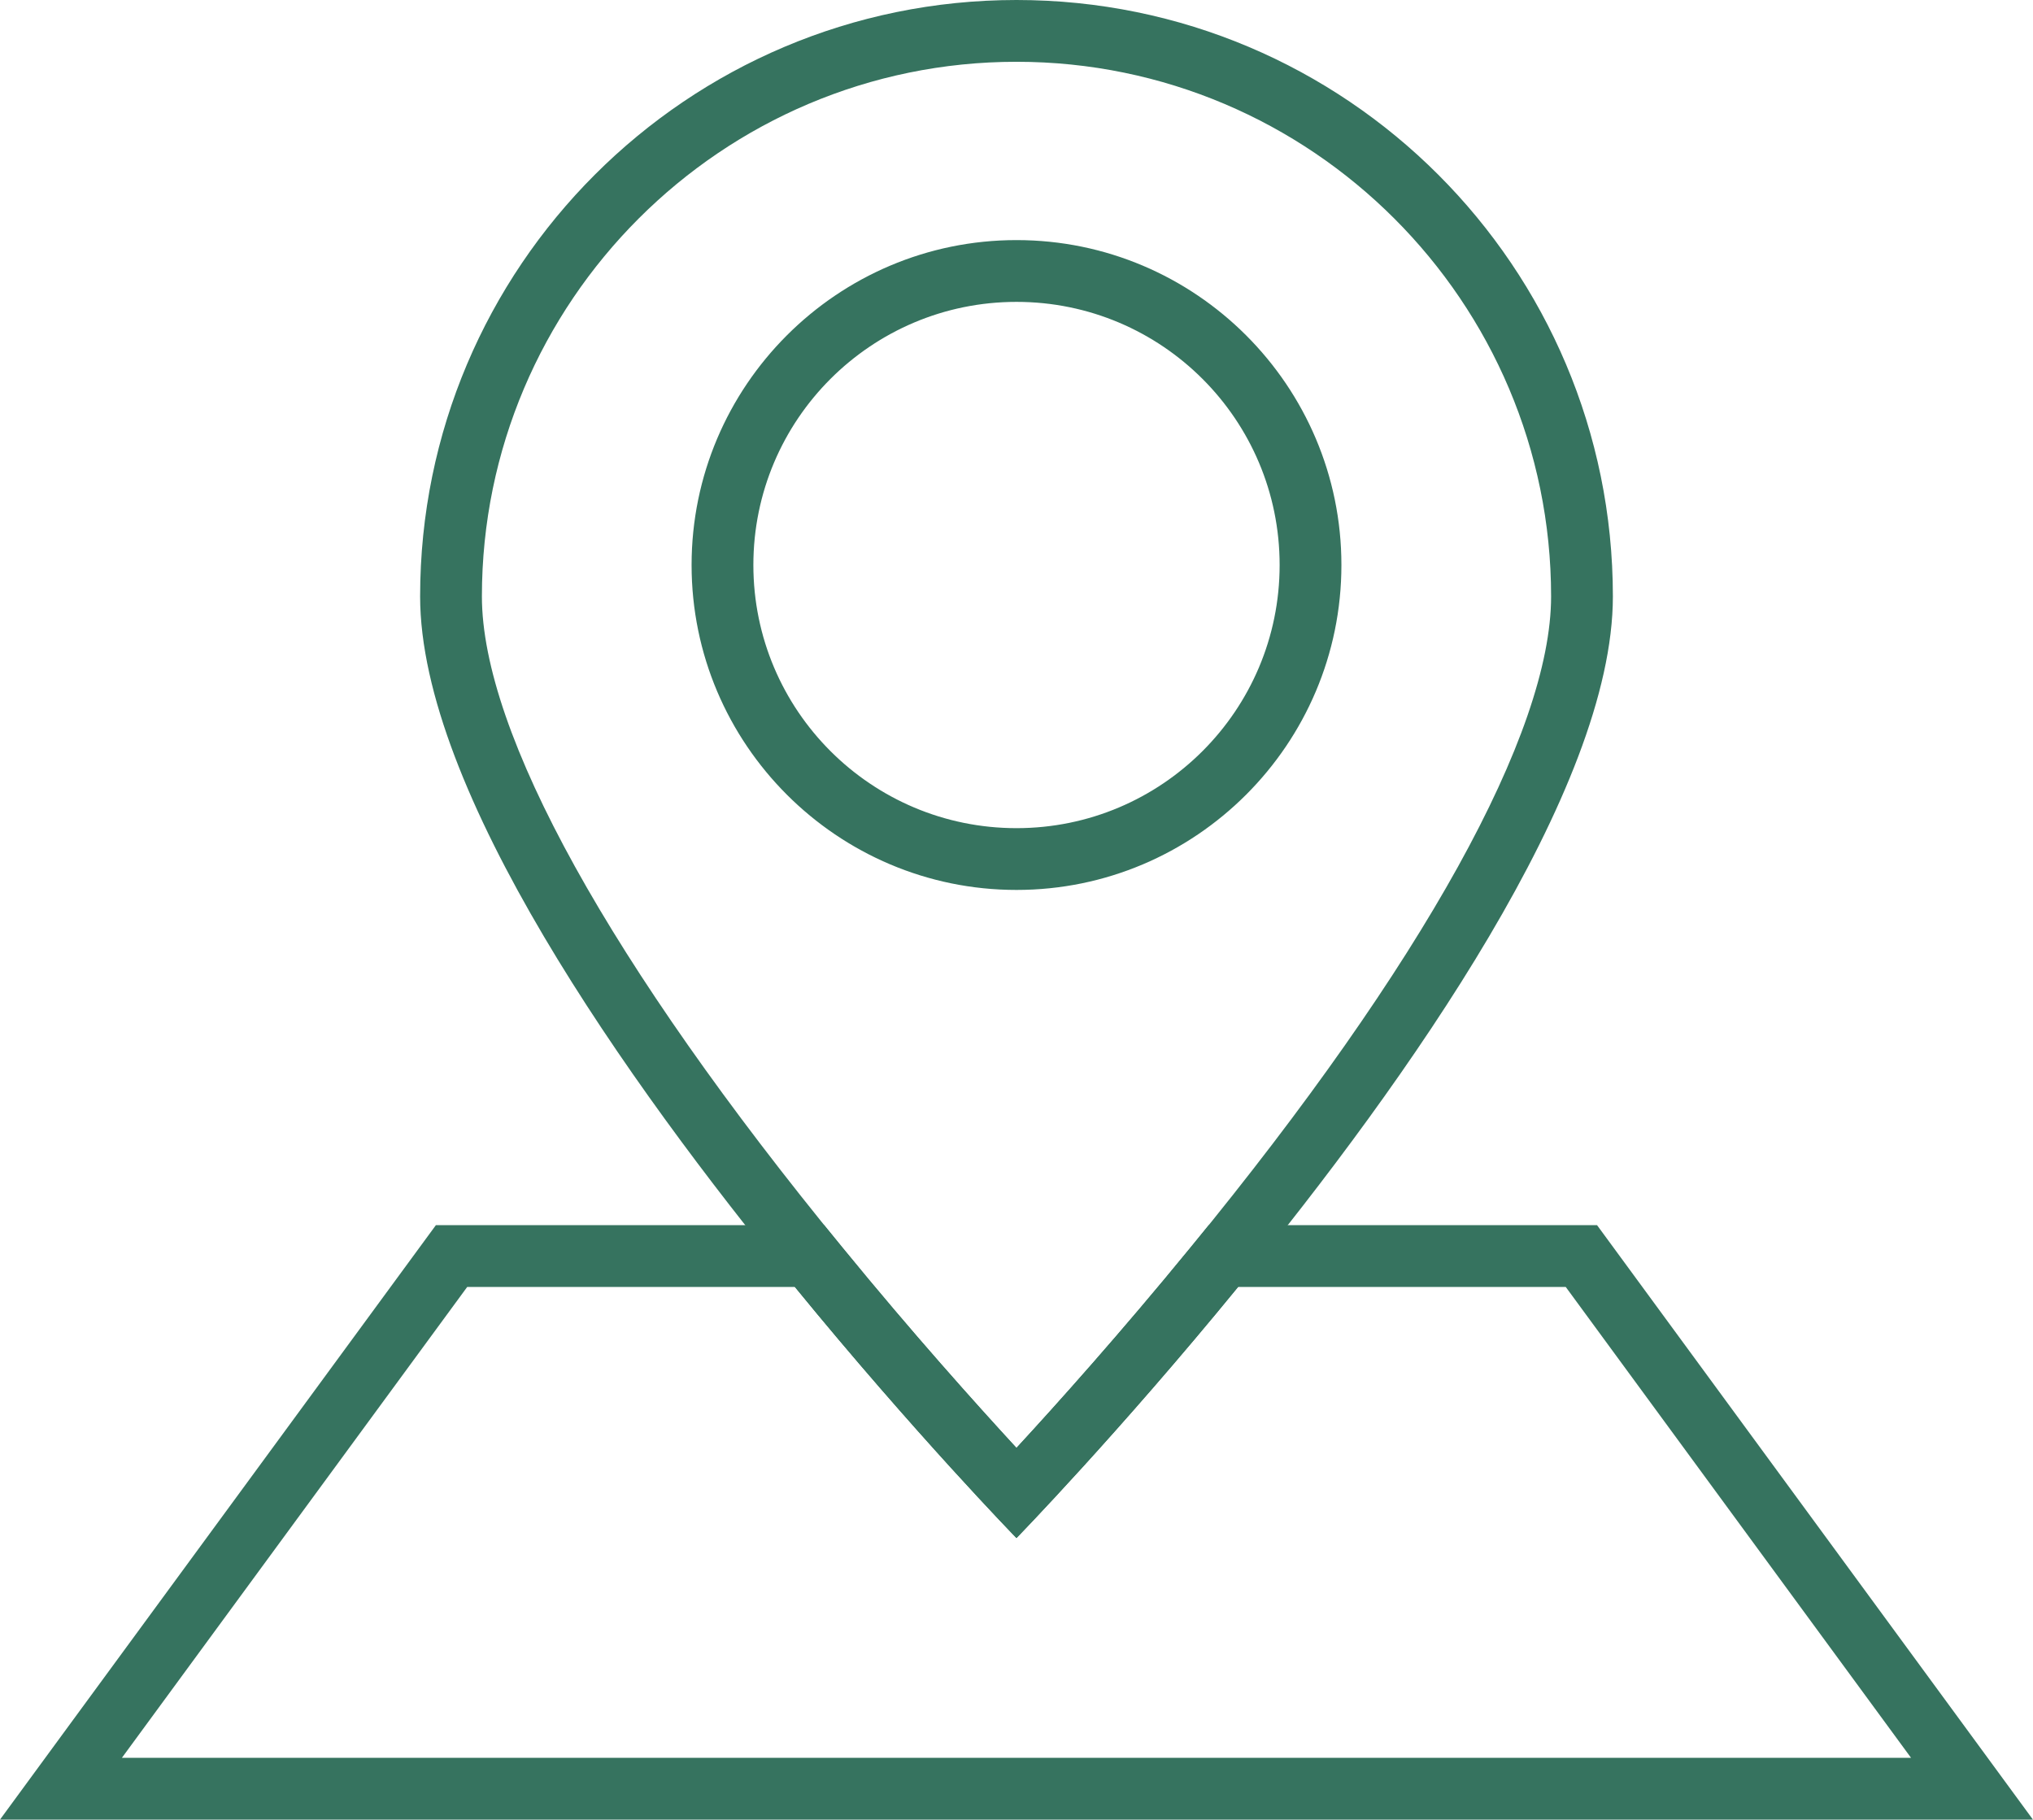
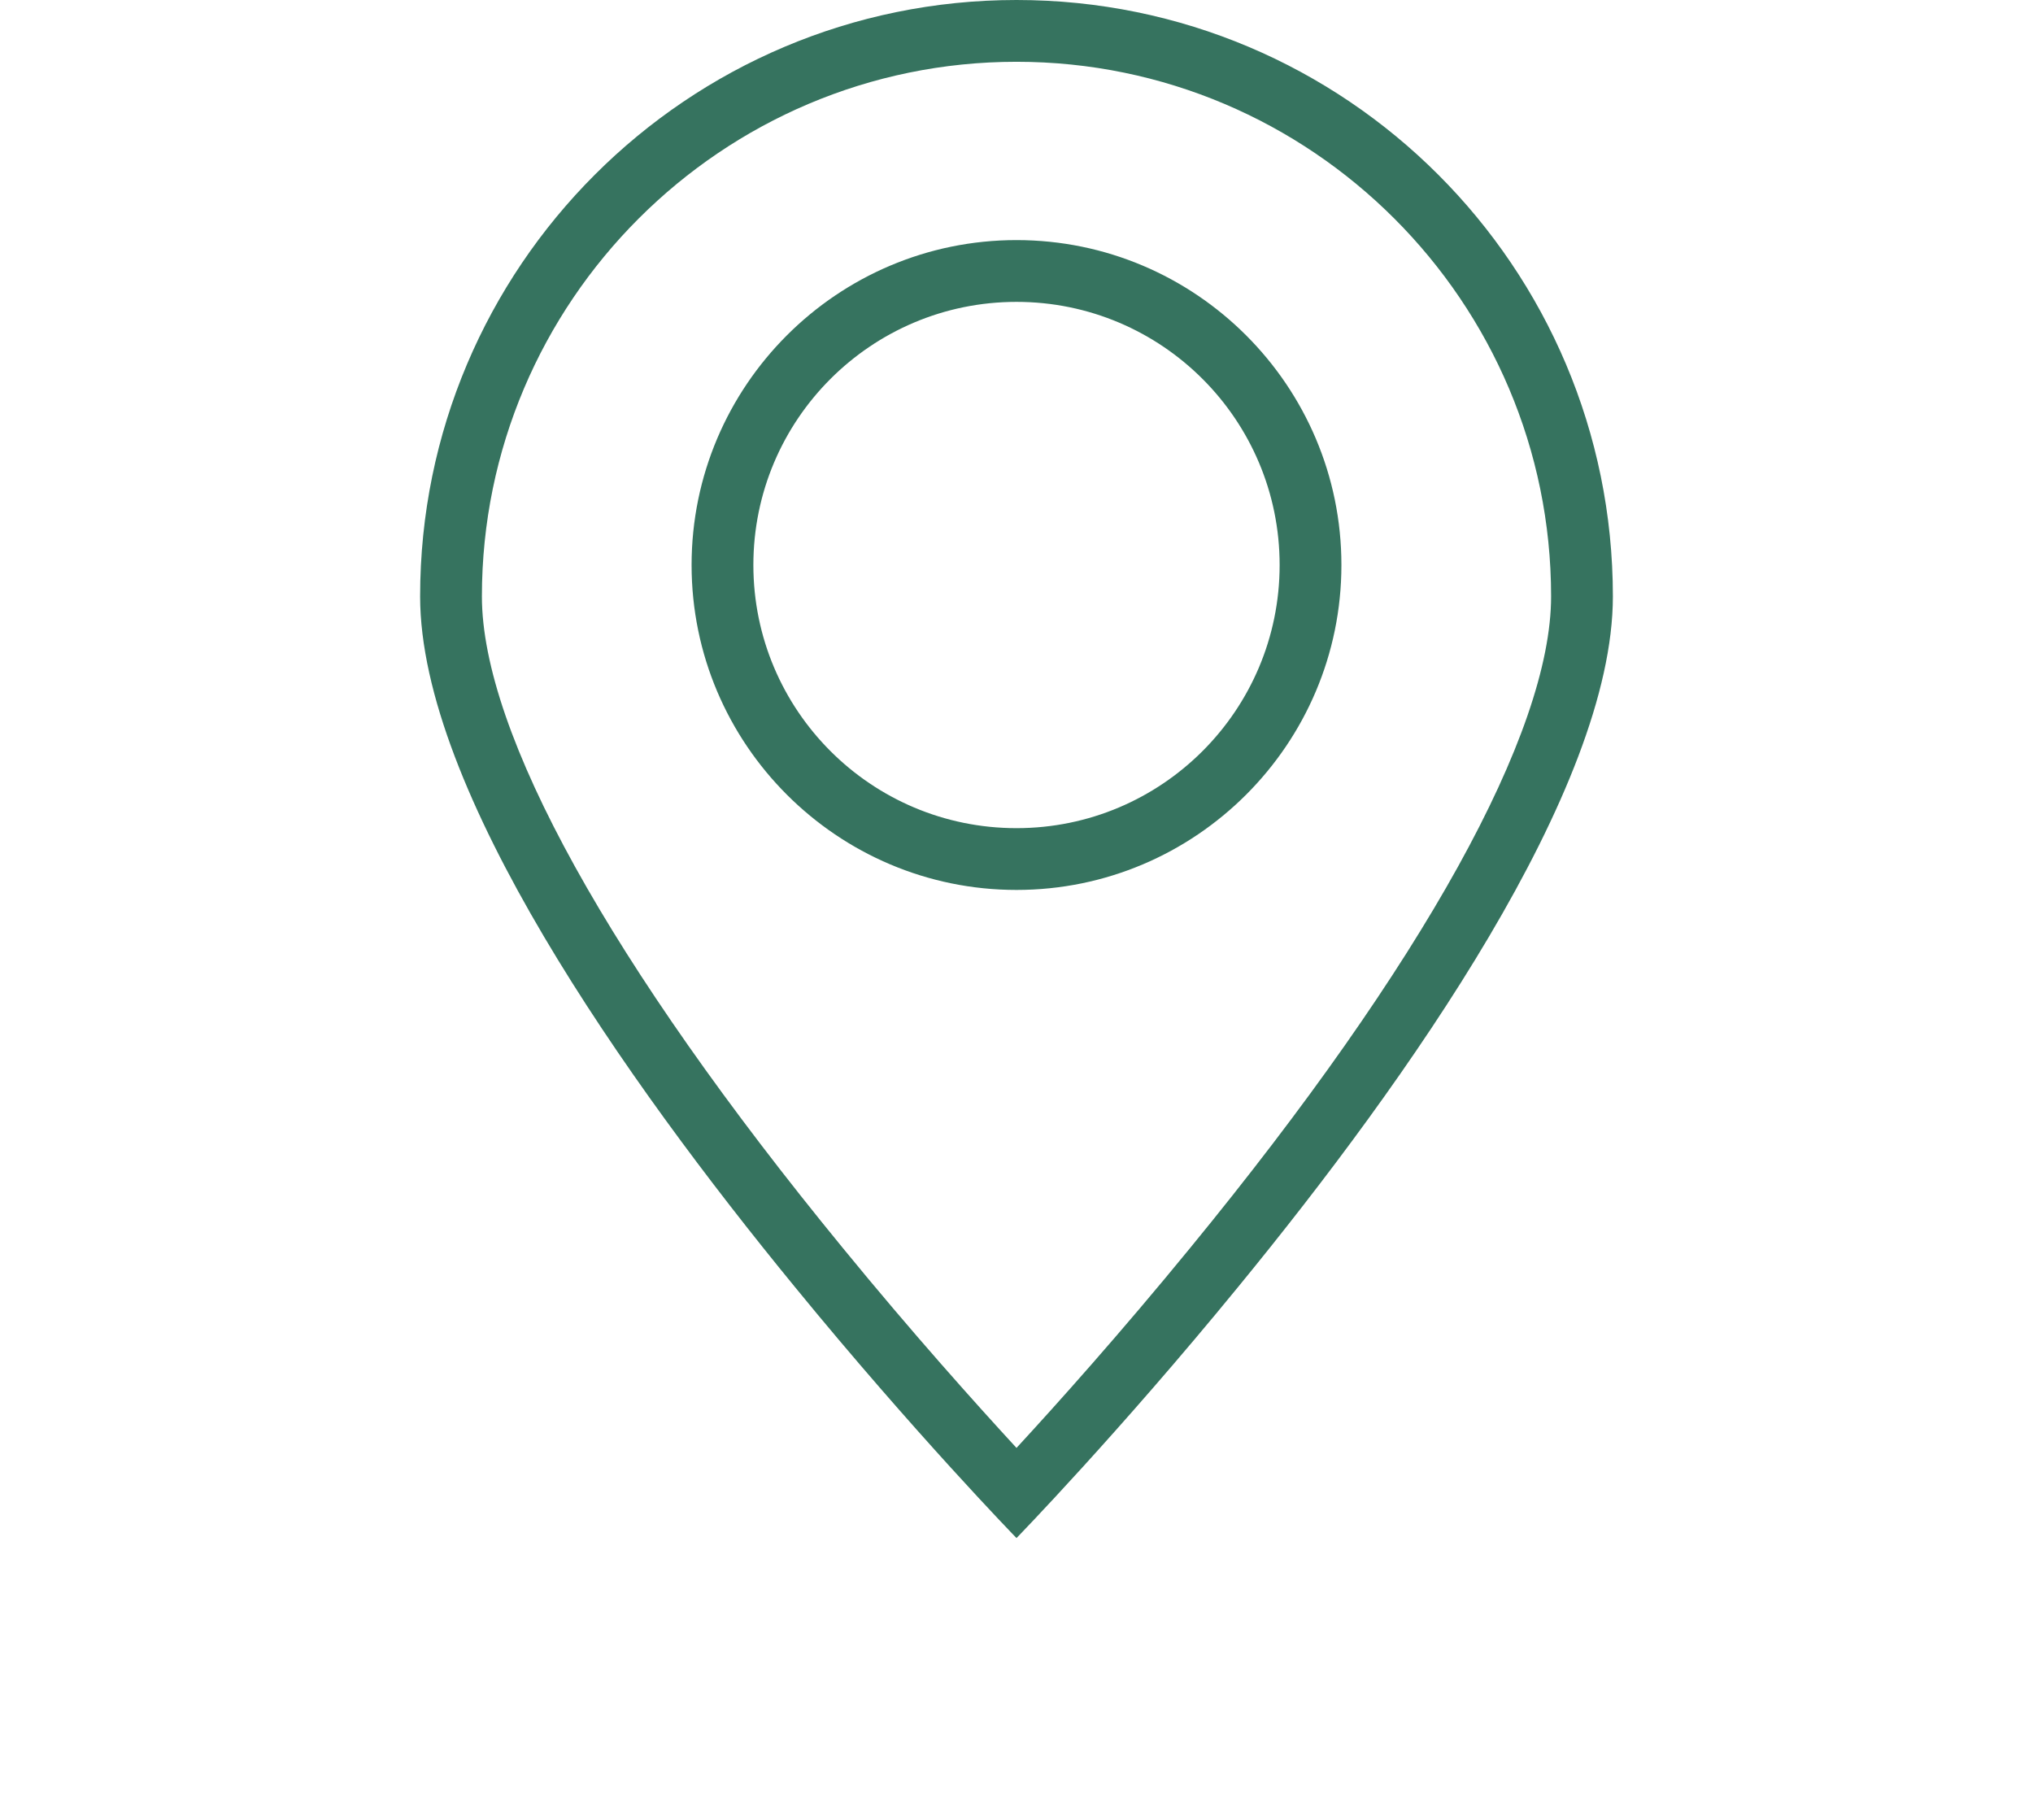
<svg xmlns="http://www.w3.org/2000/svg" width="32.906" height="29.451" viewBox="0 0 32.906 29.451">
  <g id="Group_880" data-name="Group 880" transform="translate(75.86 -17)">
    <g id="Path_5176" data-name="Path 5176" transform="translate(0 -20.17)" fill="none" stroke-miterlimit="10">
      <path d="M-44.928,65.621H-73.887L-68.3,58h5.3c1.936,2.368,3.587,4.064,3.587,4.064s1.651-1.7,3.587-4.064h5.3Z" stroke="none" />
-       <path d="M -44.928 65.621 L -50.517 58 L -55.821 58 C -57.756 60.368 -59.408 62.064 -59.408 62.064 C -59.408 62.064 -61.059 60.368 -62.994 58 L -68.298 58 L -73.887 65.621 L -44.928 65.621 M -42.955 66.621 L -44.928 66.621 L -73.887 66.621 L -75.86 66.621 L -74.693 65.029 L -69.105 57.409 L -68.805 57 L -68.298 57 L -62.994 57 L -62.52 57 L -62.22 57.367 C -61.095 58.744 -60.061 59.896 -59.408 60.605 C -58.753 59.895 -57.719 58.742 -56.595 57.367 L -56.295 57 L -55.821 57 L -50.517 57 L -50.01 57 L -49.71 57.409 L -44.122 65.029 L -42.955 66.621 Z" stroke="none" fill="#36735f" />
    </g>
    <g id="Path_5177" data-name="Path 5177" transform="translate(-4.675)" fill="none" stroke-miterlimit="10">
      <path d="M-54.732,17a9.655,9.655,0,0,0-9.653,9.653c0,3.124,3.318,7.824,6.066,11.177,1.936,2.368,3.587,4.064,3.587,4.064s1.651-1.7,3.587-4.064c2.749-3.353,6.066-8.053,6.066-11.177A9.652,9.652,0,0,0-54.732,17Zm0,13.4a4.259,4.259,0,0,1-4.259-4.259,4.259,4.259,0,0,1,4.259-4.259,4.259,4.259,0,0,1,4.259,4.259A4.259,4.259,0,0,1-54.732,30.4Z" stroke="none" />
      <path d="M -54.732 18 C -59.503 18 -63.385 21.882 -63.385 26.653 C -63.385 28.858 -61.311 32.602 -57.545 37.197 C -56.421 38.572 -55.386 39.725 -54.732 40.435 C -54.078 39.726 -53.045 38.573 -51.919 37.196 C -48.153 32.602 -46.079 28.858 -46.079 26.653 C -46.079 21.882 -49.961 18 -54.732 18 M -54.732 31.404 C -57.632 31.404 -59.991 29.045 -59.991 26.145 C -59.991 23.245 -57.632 20.886 -54.732 20.886 C -51.832 20.886 -49.473 23.245 -49.473 26.145 C -49.473 29.045 -51.832 31.404 -54.732 31.404 M -54.732 17 C -49.398 17 -45.079 21.323 -45.079 26.653 C -45.079 29.777 -48.397 34.477 -51.145 37.83 C -53.081 40.197 -54.732 41.894 -54.732 41.894 C -54.732 41.894 -56.383 40.197 -58.319 37.83 C -61.067 34.477 -64.385 29.777 -64.385 26.653 C -64.385 21.323 -60.062 17 -54.732 17 Z M -54.732 30.404 C -52.38 30.404 -50.473 28.497 -50.473 26.145 C -50.473 23.793 -52.38 21.886 -54.732 21.886 C -57.084 21.886 -58.991 23.793 -58.991 26.145 C -58.991 28.497 -57.084 30.404 -54.732 30.404 Z" stroke="none" fill="#36735f" />
    </g>
  </g>
</svg>